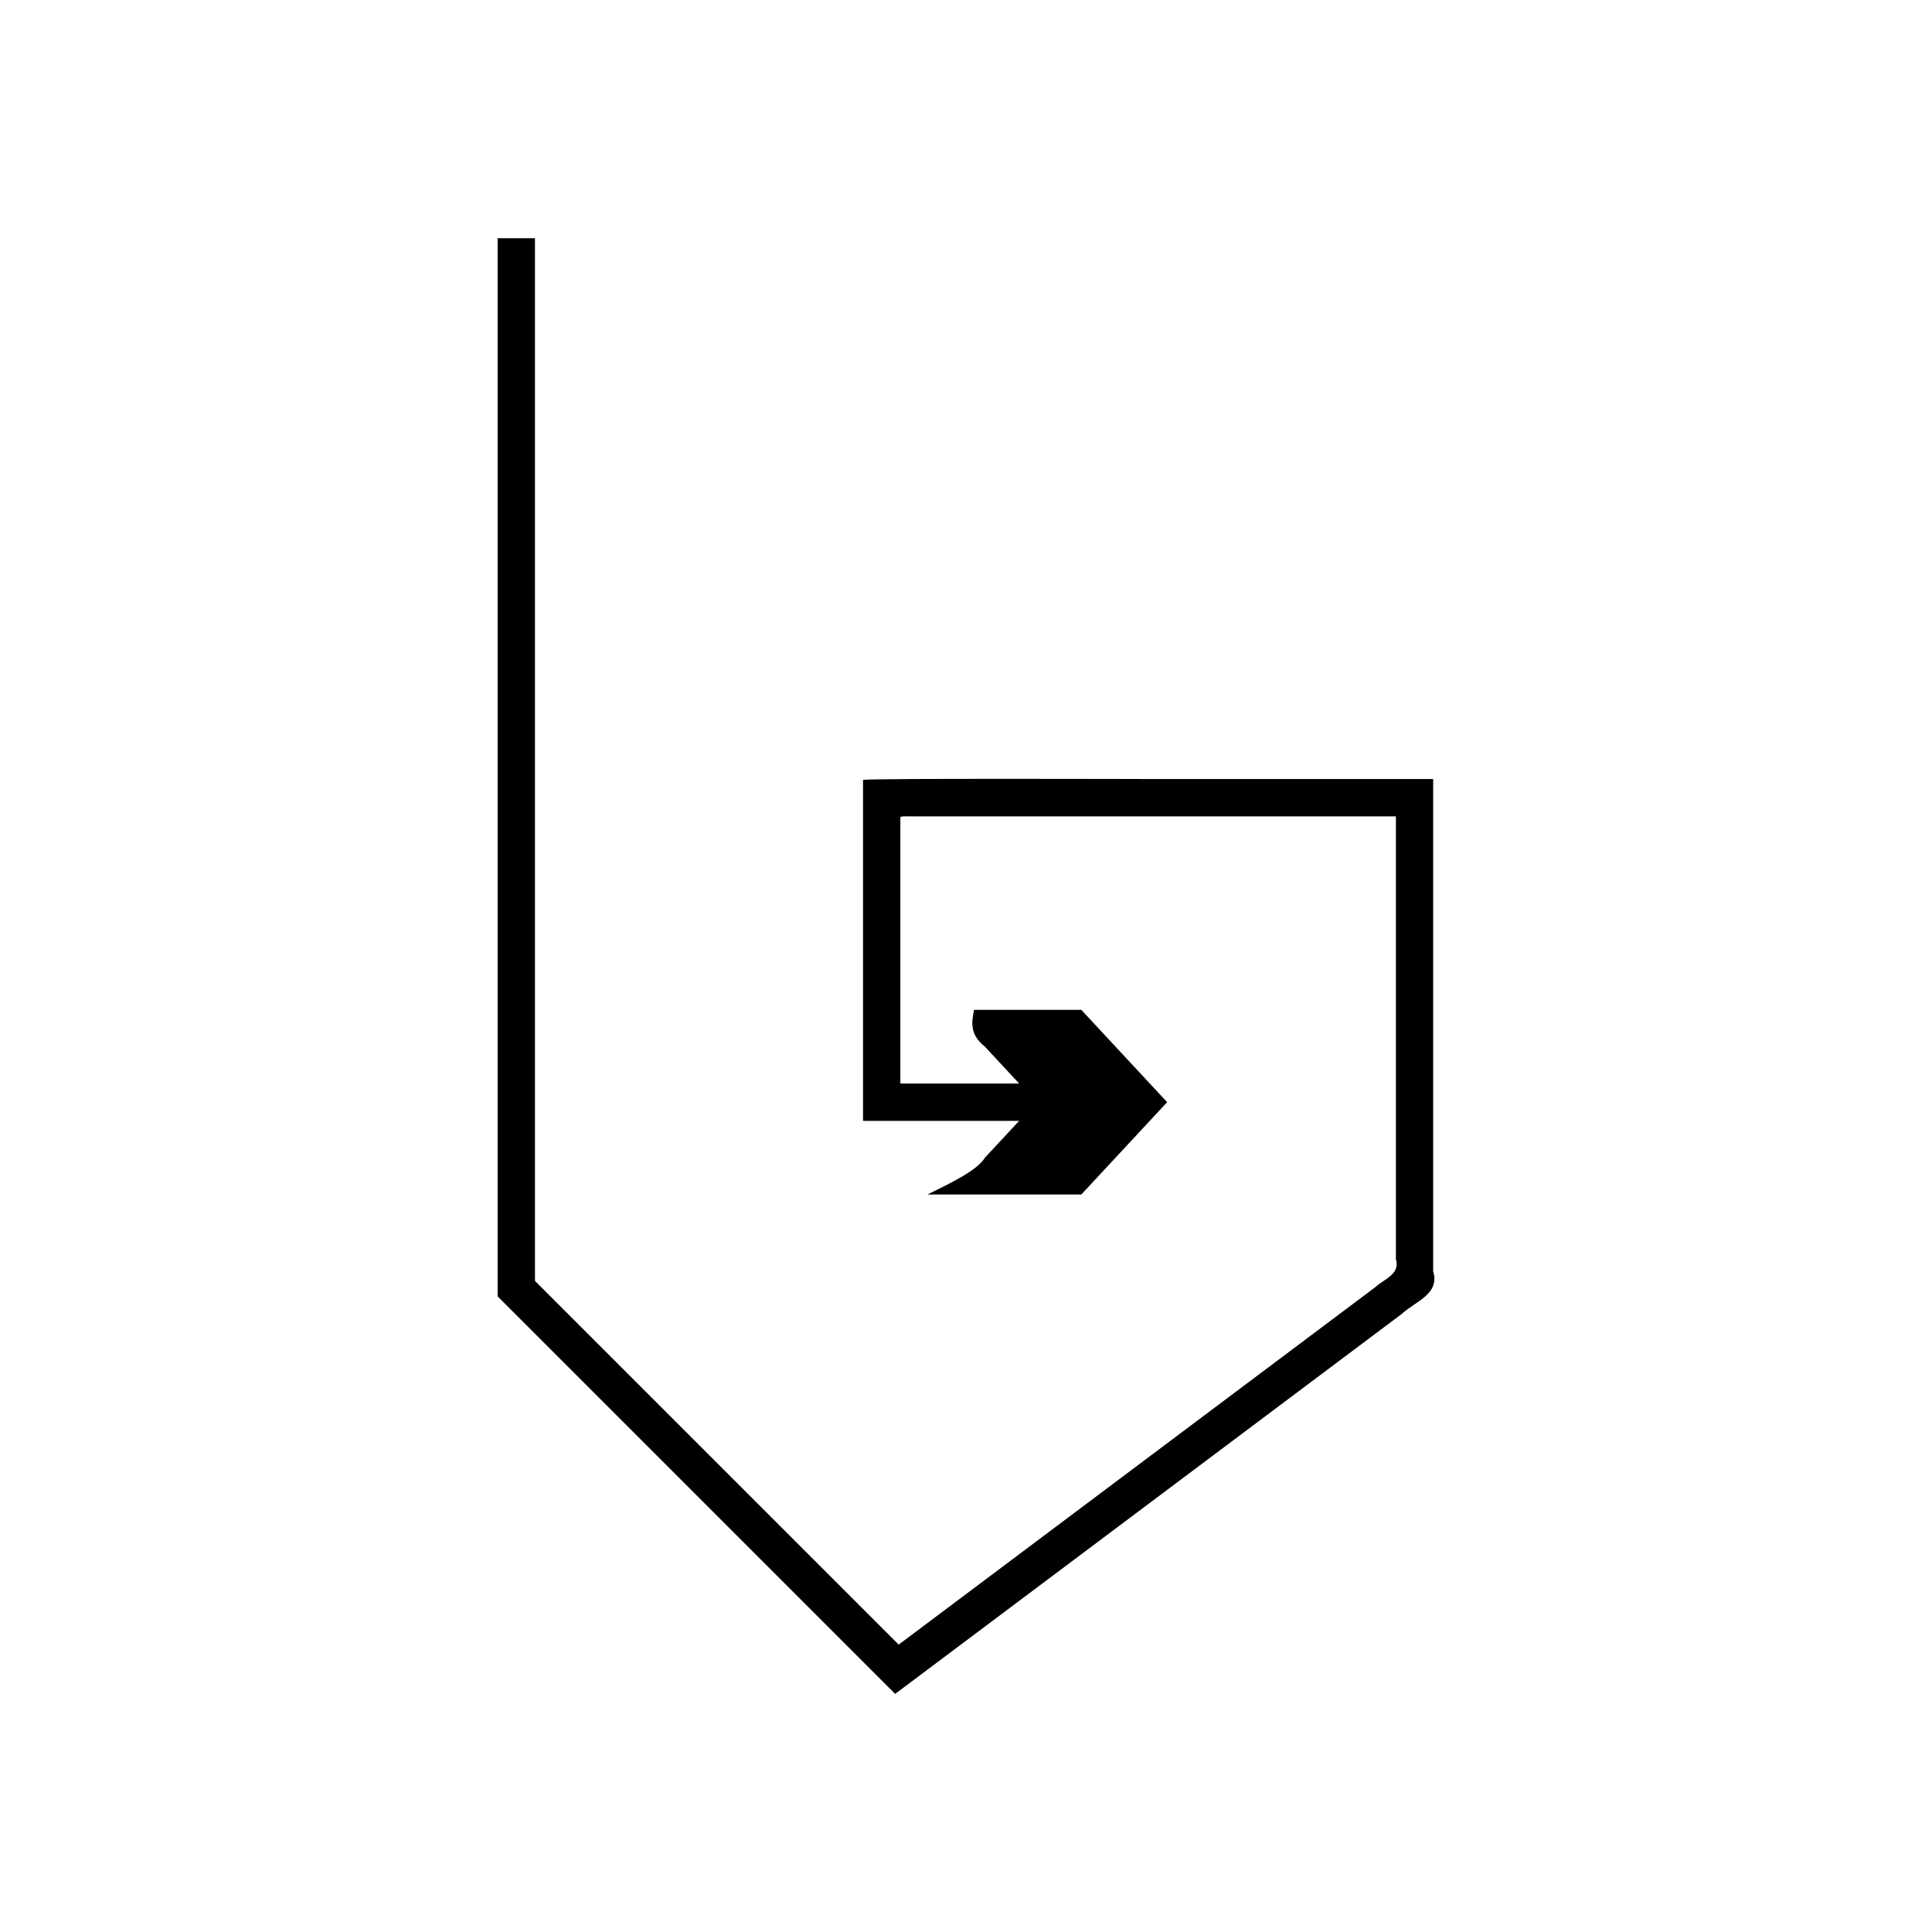
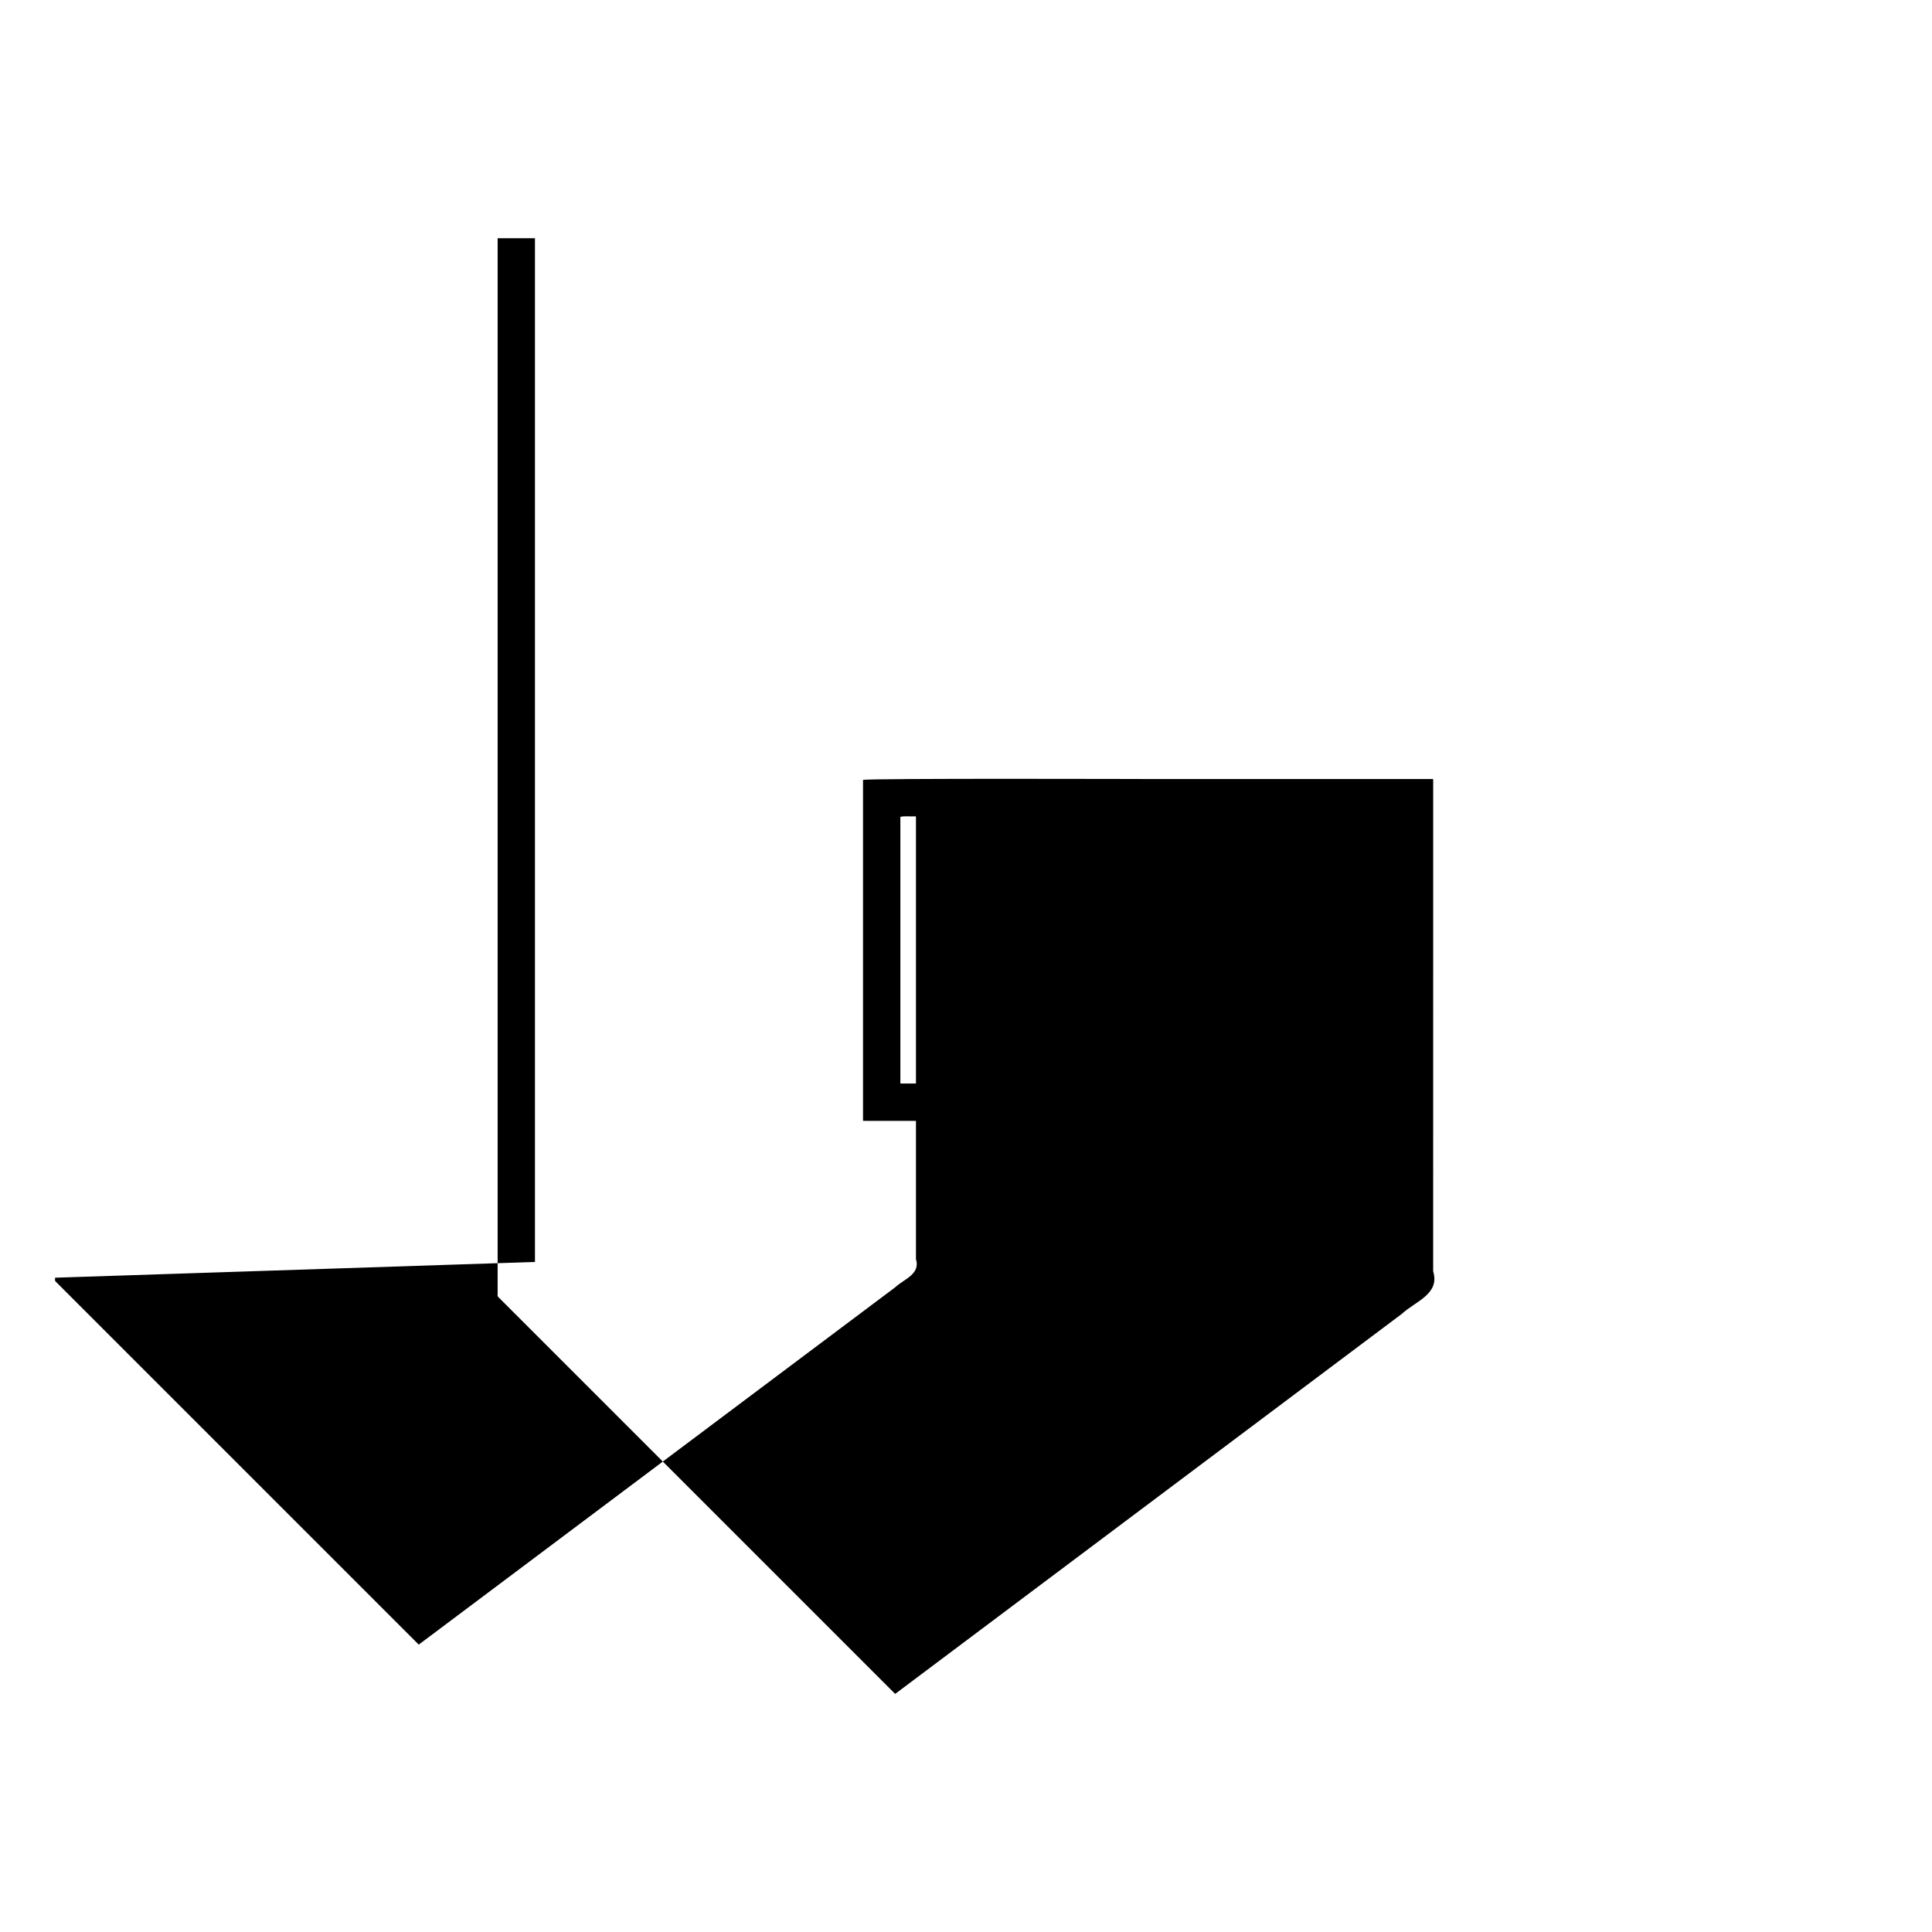
<svg xmlns="http://www.w3.org/2000/svg" fill="#000000" width="800px" height="800px" version="1.1" viewBox="144 144 512 512">
-   <path d="m285.77 478.43v-271.3h-9.891v279.14c0.09 0.488-0.203 1.133 0.203 1.488l105.12 105.12c0.102 0.004 0.215-0.137 0.32-0.199l1.934-1.453 18.047-13.535 17.18-12.887 34.316-25.738 41.25-30.938 21.199-15.898c3.594-3.371 10.211-5.227 8.355-11.32v-14.516l0.004-106.48v-9.406c-0.129-0.109-0.453-0.031-0.668-0.055h-73.449s-75.516-0.23-76.98 0.23v90.238c0.027 0.227 0.438 0.062 0.637 0.113h40.742l-9.074 9.762c-1.953 3.254-8.574 6.508-15.258 9.762h27.469l13.332-0.004 22.746-24.469-22.746-24.465h-28.434c-0.633 3.254-1.207 6.508 2.891 9.762l9.074 9.762h-31.062c-0.133-0.035-0.406 0.074-0.422-0.074v-70.574c0.973-0.309 2.477-0.086 3.688-0.152h127.19c0.145 0.016 0.355-0.035 0.445 0.035v117.29c1.23 4.043-3.16 5.277-5.547 7.512l-61.309 45.977-34.316 25.738-17.137 12.852-10.266 7.699-1.711 1.285-0.855 0.641c-0.277 0.082-0.594 0.742-0.828 0.266l-57.688-57.684-38.359-38.359c-0.27-0.234-0.074-0.664-0.137-0.988z" />
+   <path d="m285.77 478.43v-271.3h-9.891v279.14c0.09 0.488-0.203 1.133 0.203 1.488l105.12 105.12c0.102 0.004 0.215-0.137 0.32-0.199l1.934-1.453 18.047-13.535 17.18-12.887 34.316-25.738 41.25-30.938 21.199-15.898c3.594-3.371 10.211-5.227 8.355-11.32v-14.516l0.004-106.48v-9.406c-0.129-0.109-0.453-0.031-0.668-0.055h-73.449s-75.516-0.23-76.98 0.23v90.238c0.027 0.227 0.438 0.062 0.637 0.113h40.742l-9.074 9.762c-1.953 3.254-8.574 6.508-15.258 9.762h27.469l13.332-0.004 22.746-24.469-22.746-24.465h-28.434c-0.633 3.254-1.207 6.508 2.891 9.762l9.074 9.762h-31.062c-0.133-0.035-0.406 0.074-0.422-0.074v-70.574c0.973-0.309 2.477-0.086 3.688-0.152c0.145 0.016 0.355-0.035 0.445 0.035v117.29c1.23 4.043-3.16 5.277-5.547 7.512l-61.309 45.977-34.316 25.738-17.137 12.852-10.266 7.699-1.711 1.285-0.855 0.641c-0.277 0.082-0.594 0.742-0.828 0.266l-57.688-57.684-38.359-38.359c-0.27-0.234-0.074-0.664-0.137-0.988z" />
</svg>